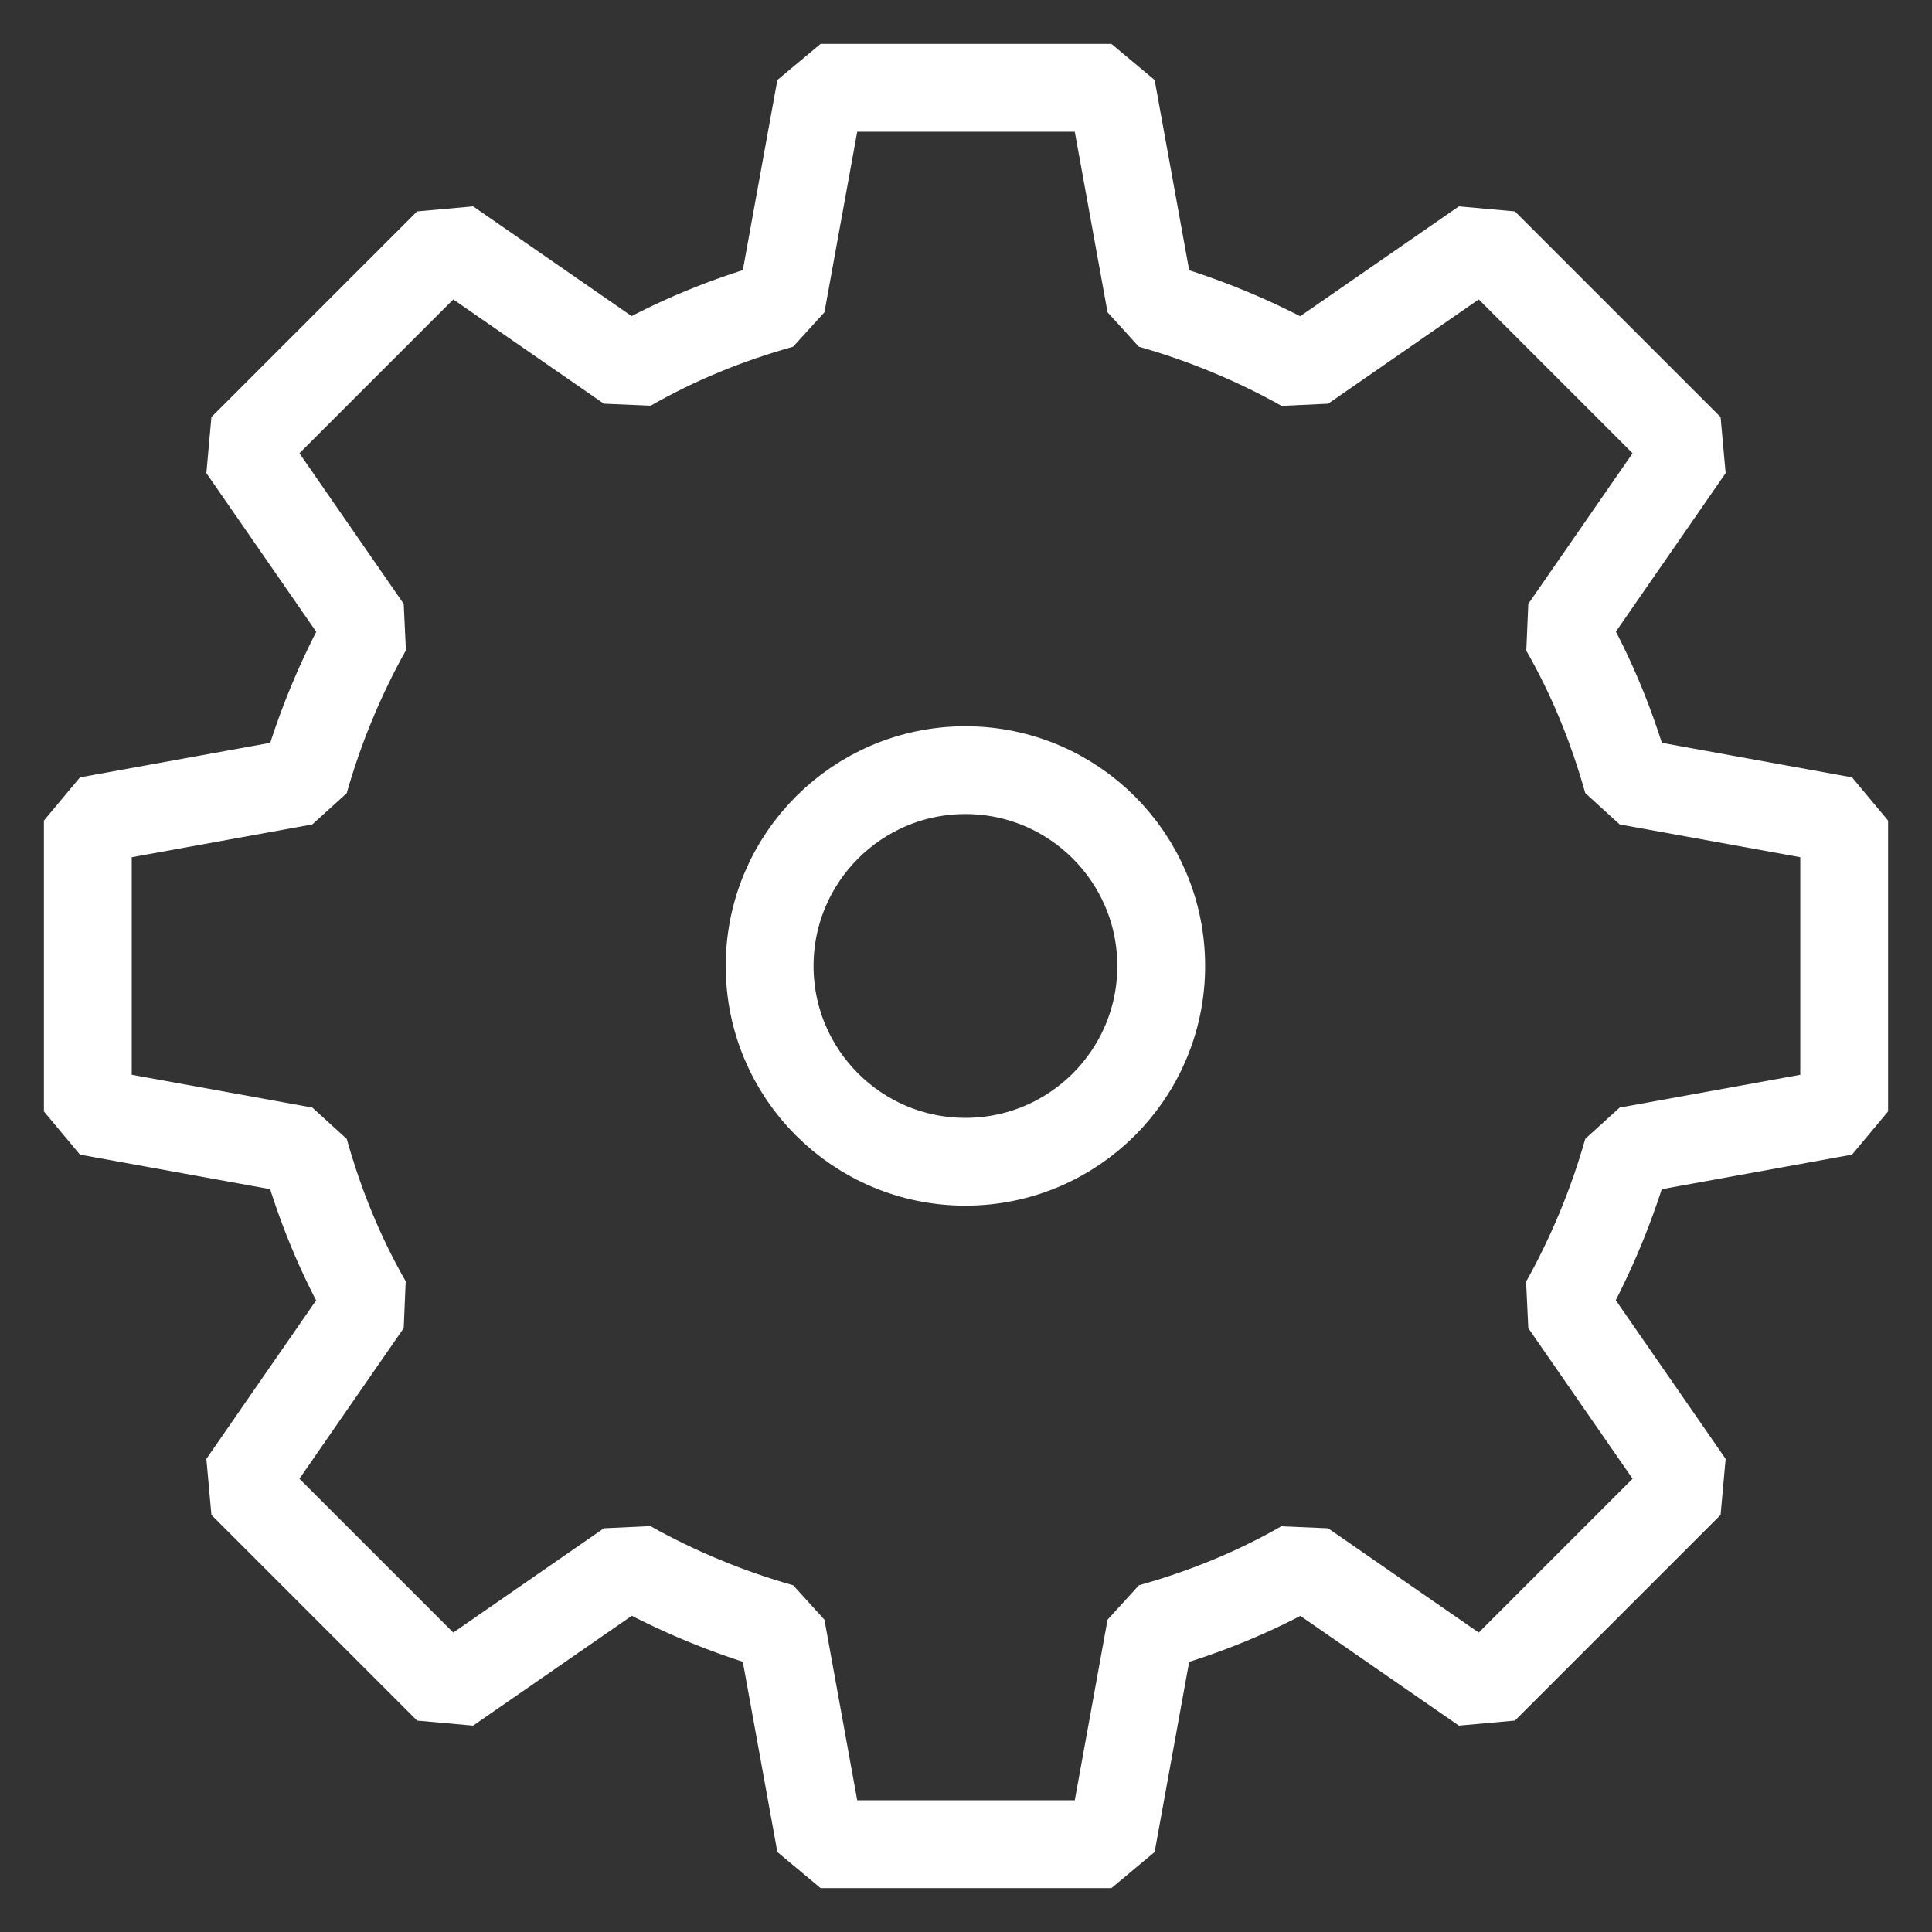
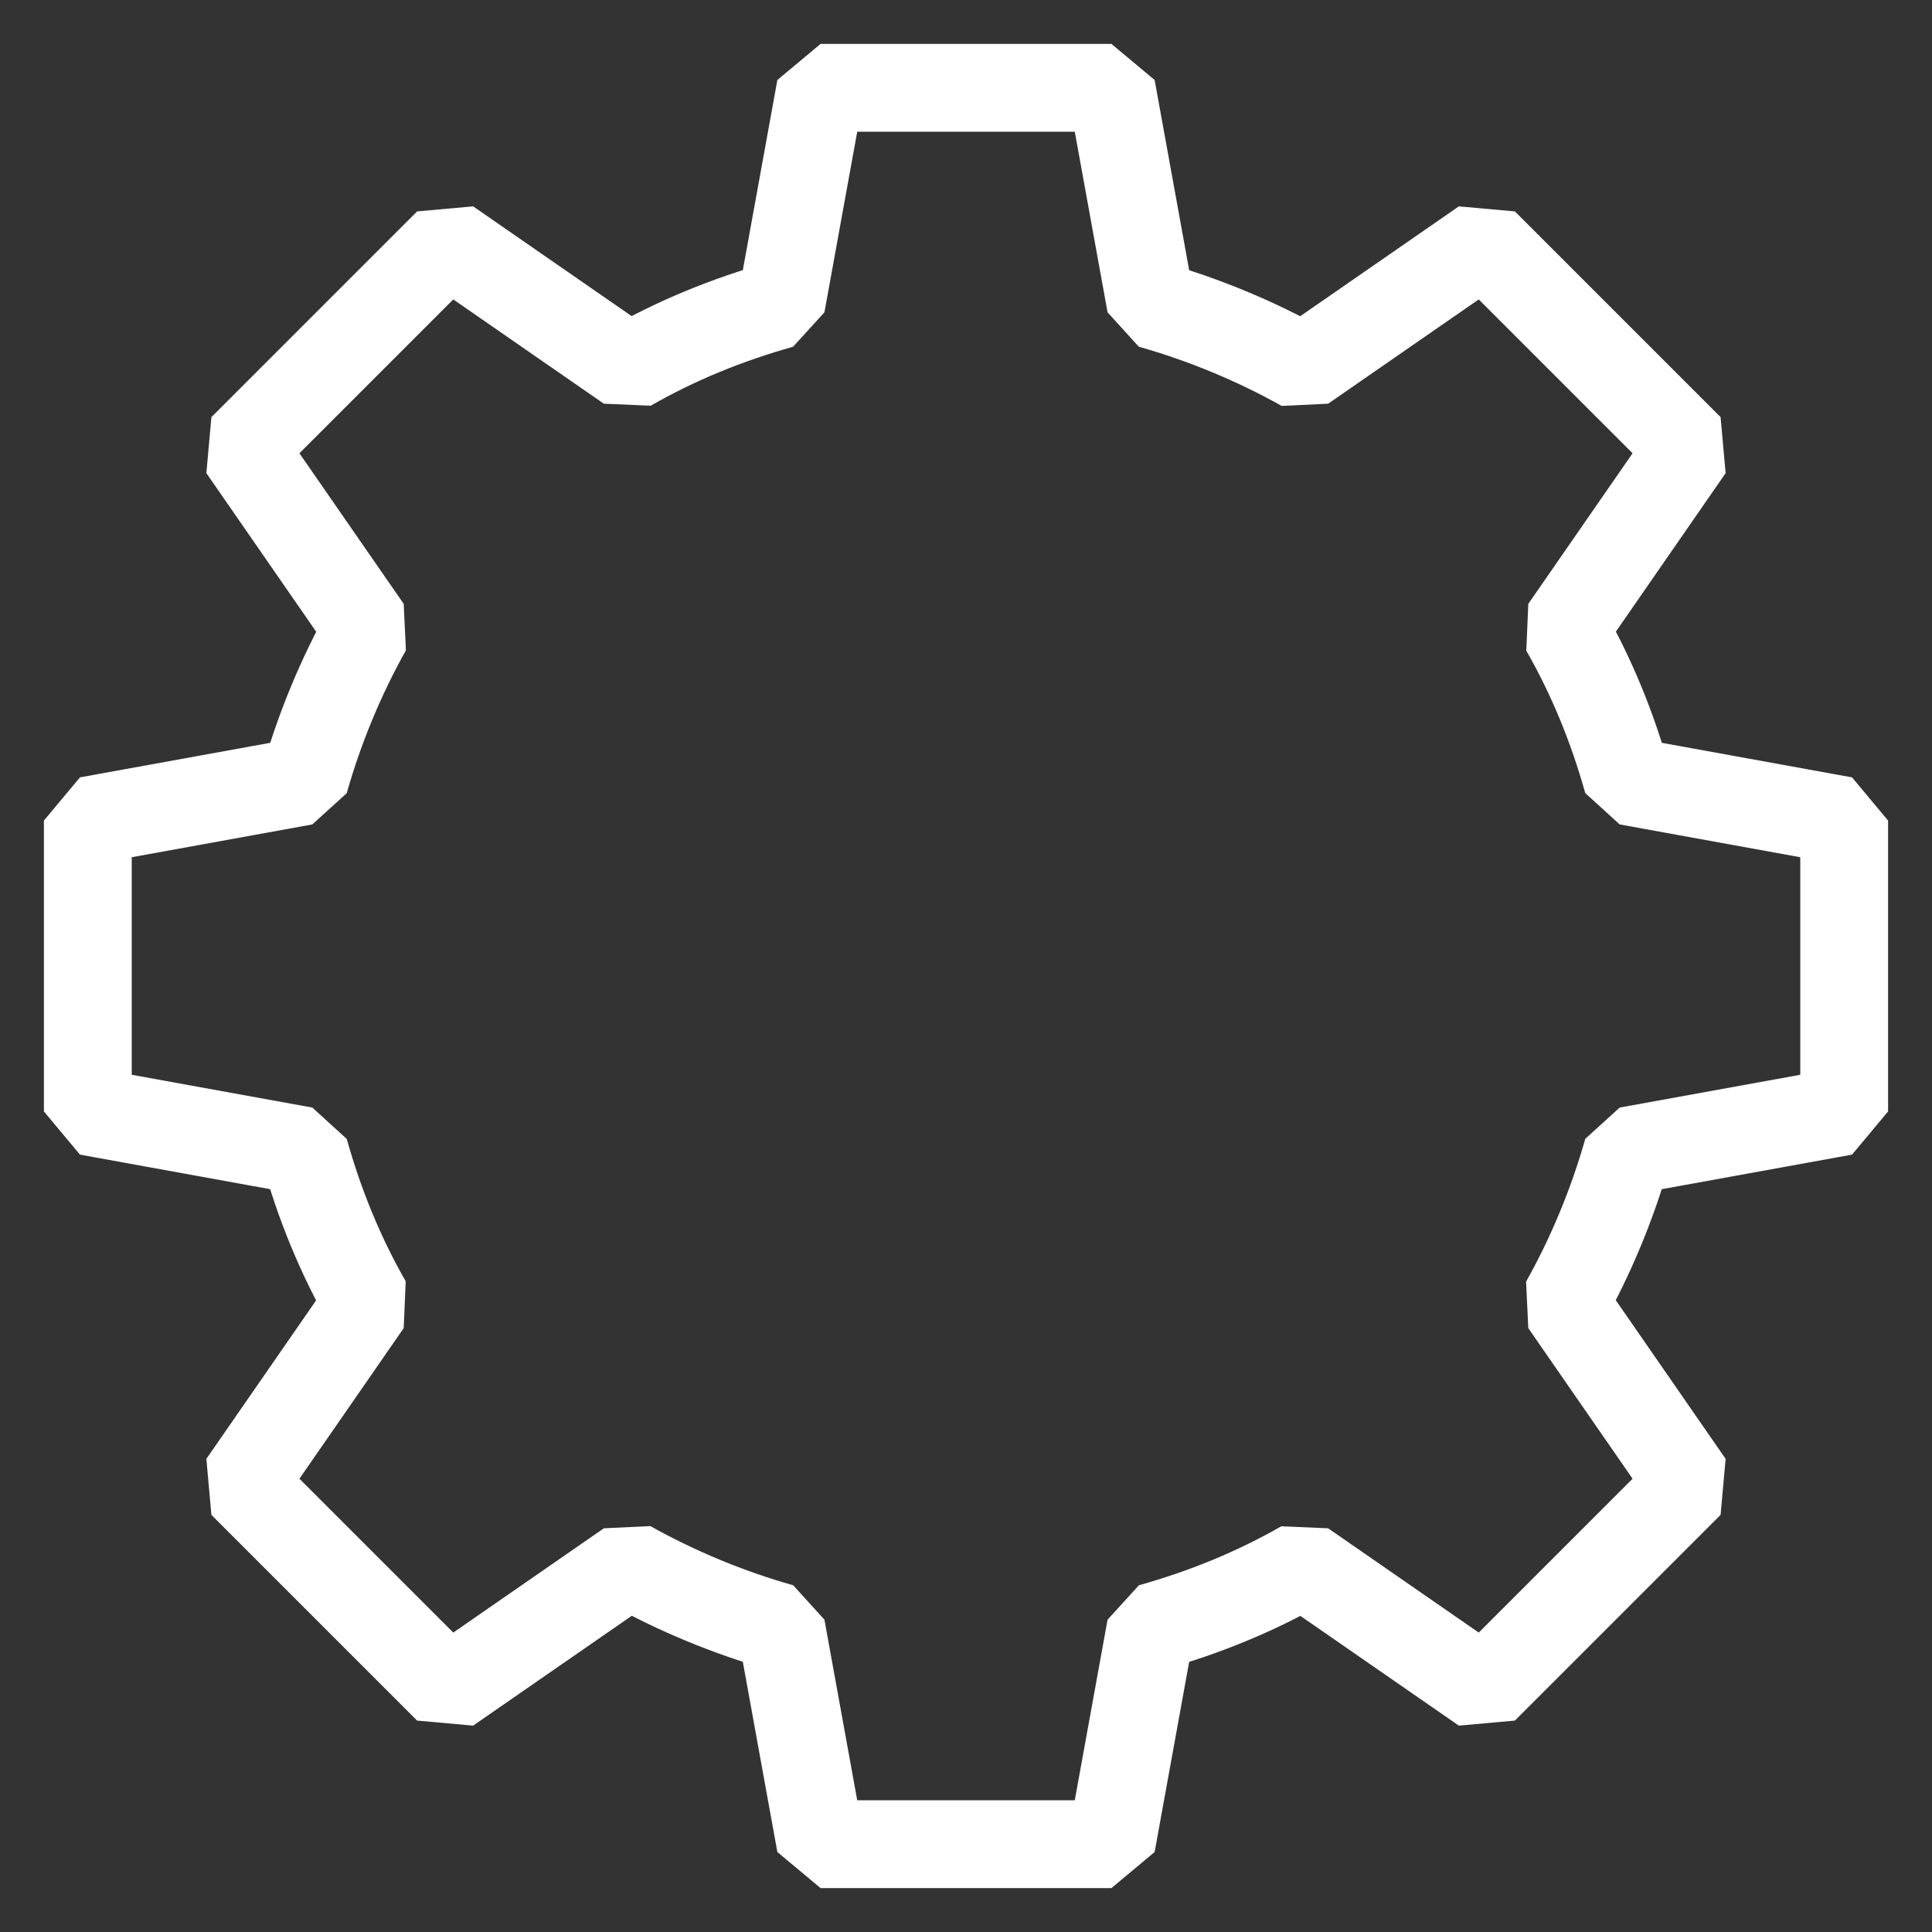
<svg xmlns="http://www.w3.org/2000/svg" width="22" height="22" viewBox="0 0 22 22" fill="none">
  <rect x="0" y="0" width="22" height="22" fill="#333333" stroke="none" />
  <g id="Group 10">
    <path id="Vector" d="M21 12.656V9.344L18.533 8.896C18.361 8.282 18.124 7.702 17.814 7.161L19.239 5.103L16.897 2.761L14.839 4.186C14.298 3.883 13.711 3.639 13.104 3.467L12.656 1H9.344L8.896 3.467C8.282 3.639 7.702 3.876 7.161 4.186L5.103 2.761L2.761 5.103L4.186 7.161C3.883 7.702 3.639 8.289 3.467 8.896L1 9.344V12.656L3.467 13.104C3.639 13.718 3.876 14.298 4.186 14.839L2.761 16.897L5.103 19.239L7.161 17.814C7.702 18.117 8.289 18.361 8.896 18.533L9.344 21H12.656L13.104 18.533C13.718 18.361 14.298 18.124 14.839 17.814L16.897 19.239L19.239 16.897L17.814 14.839C18.117 14.298 18.361 13.711 18.533 13.104L21 12.656Z" stroke="white" stroke-linejoin="bevel" />
-     <path id="Vector_2" d="M10.993 13.229C12.225 13.229 13.223 12.231 13.223 11C13.223 9.769 12.225 8.77 10.993 8.77C9.762 8.77 8.764 9.769 8.764 11C8.764 12.231 9.762 13.229 10.993 13.229Z" stroke="white" stroke-linejoin="bevel" />
  </g>
</svg>